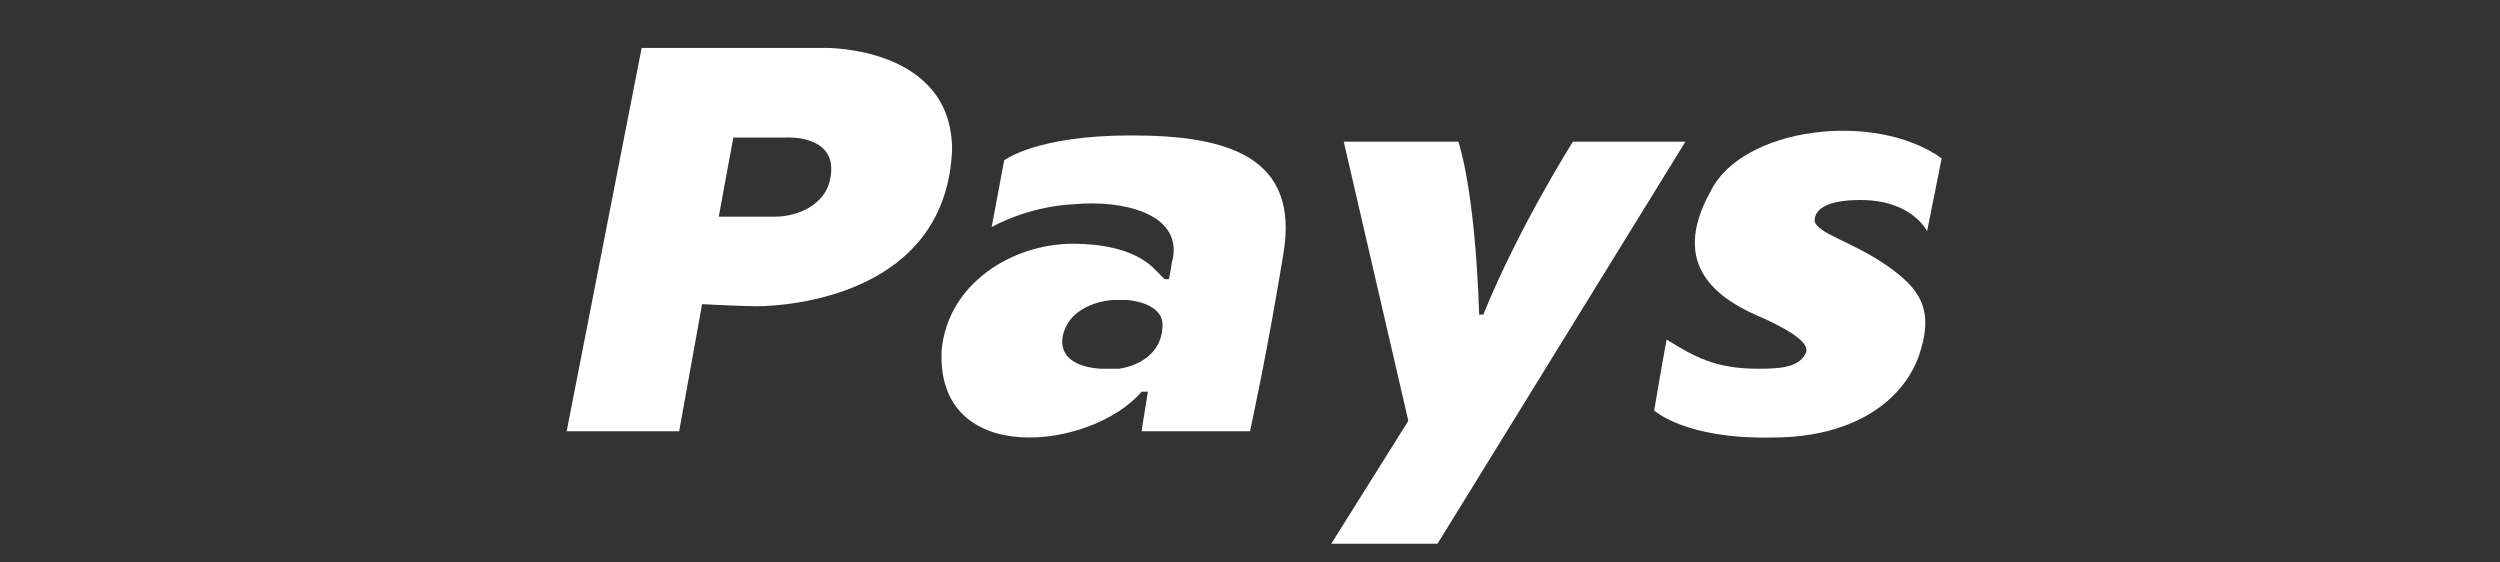
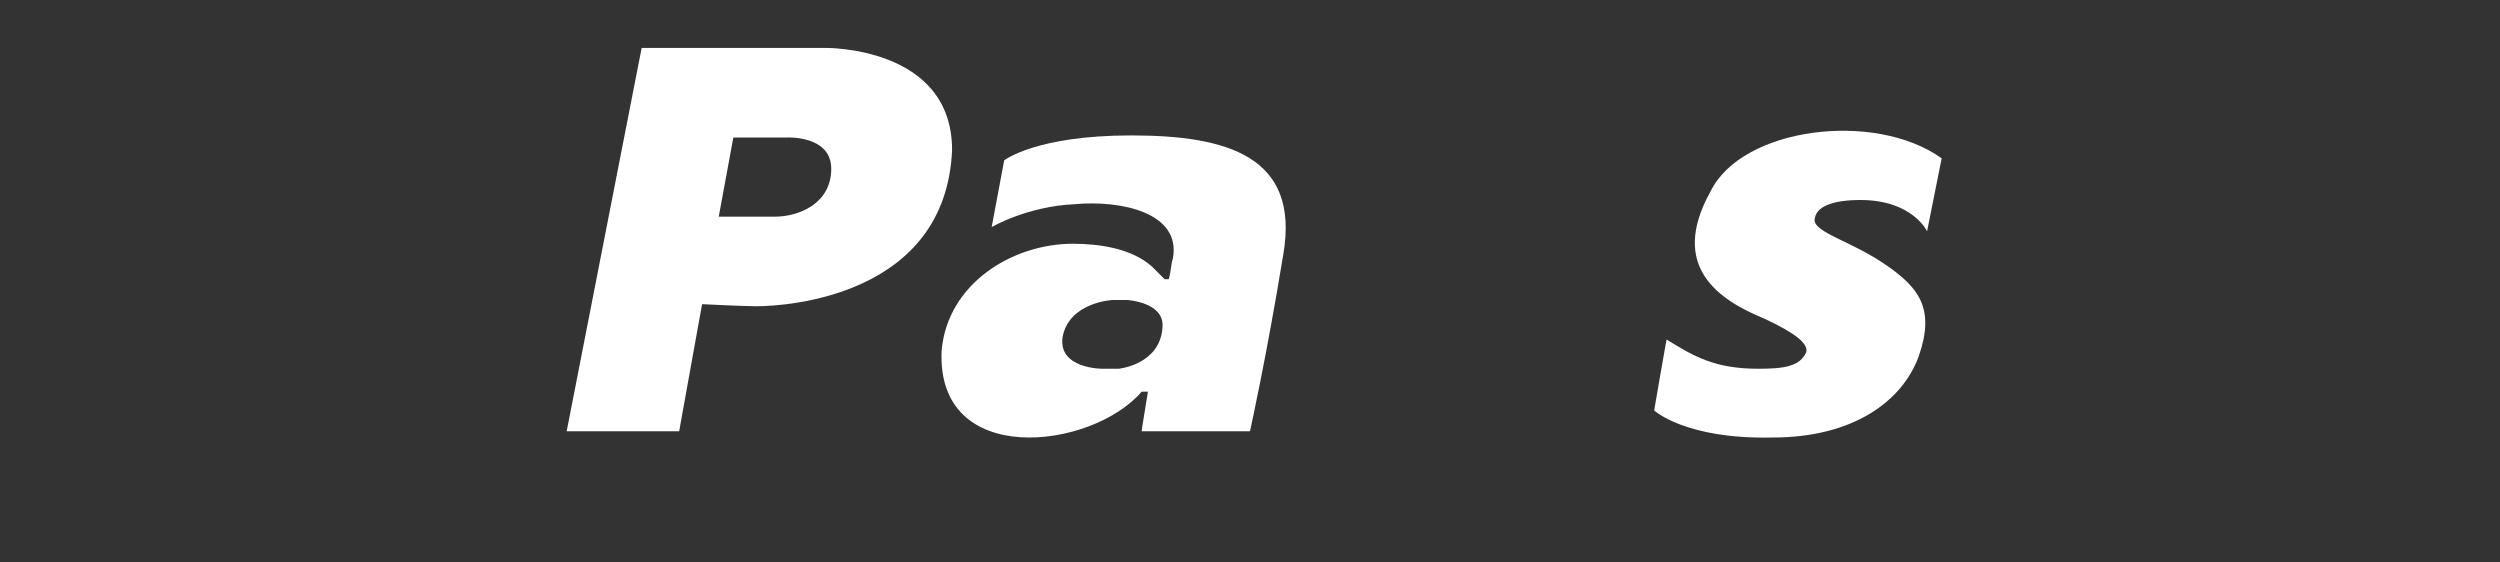
<svg xmlns="http://www.w3.org/2000/svg" version="1.2" viewBox="0 0 120 27" width="120" height="27">
  <rect x="0" y="0" width="120" height="27" fill="#333333" stroke="none" />
  <title>logo_pays-svg</title>
  <style>
		.s0 { fill: #ffffff } 
	</style>
  <g id="Layer">
    <path id="Layer" fill-rule="evenodd" class="s0" d="m45.7 7.2c-0.3 7-7.9 7.5-9.4 7.5-0.6 0-2.6-0.1-2.6-0.1l-1.1 6.1h-5.4l3.6-18.4h8.8c0 0 6.1-0.1 6.1 4.9zm-5.8 0.9c0-1.6-2.1-1.5-2.1-1.5h-2.6l-0.7 3.8c0 0 1.6 0 2.7 0 1.1 0 2.7-0.6 2.7-2.3z" />
-     <path id="Layer" class="s0" d="m64.5 6.8h5.5c0 0 0.8 2.2 1 8.3h0.2c1.7-4.2 4.3-8.3 4.3-8.3h5.4l-11.9 19.3h-5.1l3.7-5.9z" />
    <path id="Layer" fill-rule="evenodd" class="s0" d="m61.6 12.2c-0.8 4.9-1.6 8.5-1.6 8.5h-5.2c0 0 0-0.1 0.3-1.9h-0.3c-2.4 2.8-9.9 3.7-9.6-2 0.3-3.2 3.4-5.1 6.3-5.1 1.2 0 2.8 0.2 3.8 1.1 0.2 0.2 0.4 0.4 0.6 0.6h0.2c0.1-0.3 0.1-0.7 0.2-1 0.4-2.2-2.5-2.8-4.7-2.6-2.3 0.1-4 1.1-4 1.1l0.6-3.2c0 0 1.5-1.2 6.1-1.2 4.6 0 8.1 1 7.3 5.7zm-7.5 2.2h-0.7c0 0-2.1 0.1-2.4 1.8-0.2 1.5 1.9 1.5 1.9 1.5h0.8c0 0 2-0.2 2.1-2 0.1-1.2-1.7-1.3-1.7-1.3z" />
    <path id="Layer" class="s0" d="m93.2 7.6l-0.7 3.5c0 0-0.7-1.5-3.2-1.5-1.3 0-2.2 0.3-2.2 1 0.1 0.6 1.8 1 3.4 2.1 1.6 1.1 2.4 2.1 1.6 4.4-0.8 2.2-3.2 3.9-7 3.9-4.2 0.1-5.7-1.3-5.7-1.3 0 0 0.6-3.5 0.6-3.4 1.3 0.8 2.3 1.4 4.4 1.4 1.2 0 2-0.1 2.3-0.8 0.1-0.4-0.5-0.9-2-1.6-2.2-0.9-4.6-2.5-2.6-6.1 1.5-3.1 7.9-3.9 11.1-1.6z" />
  </g>
</svg>